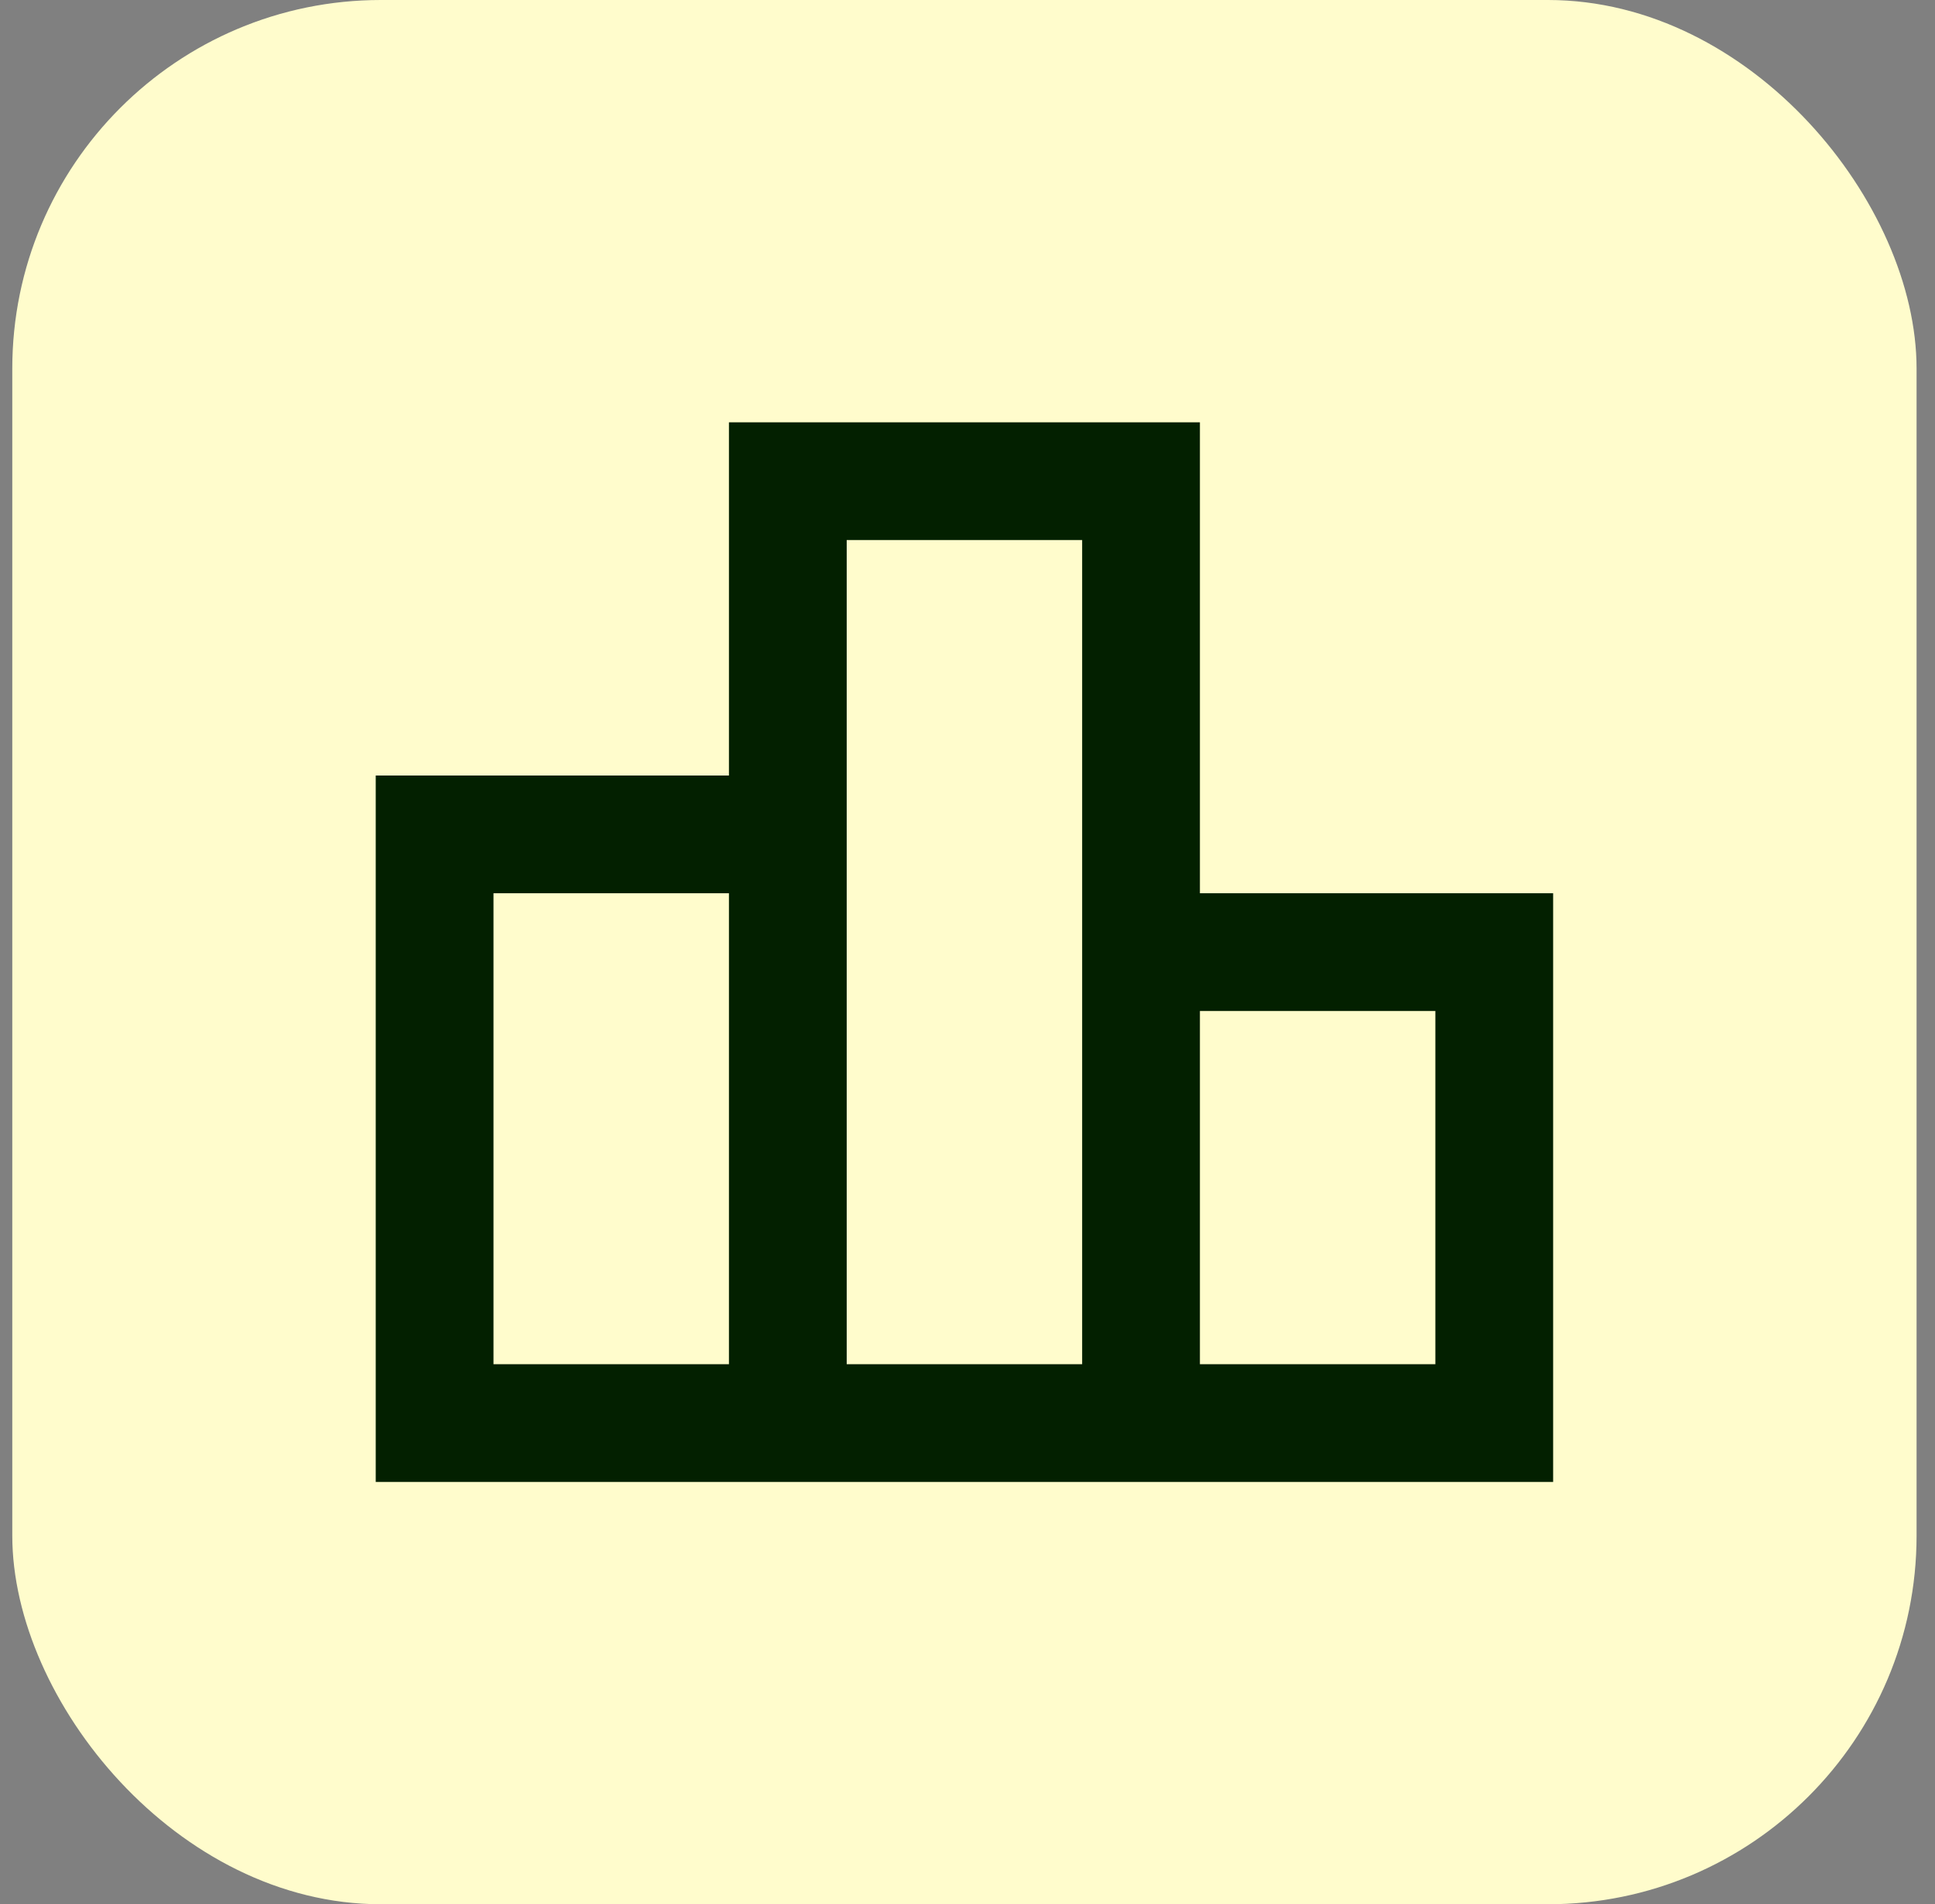
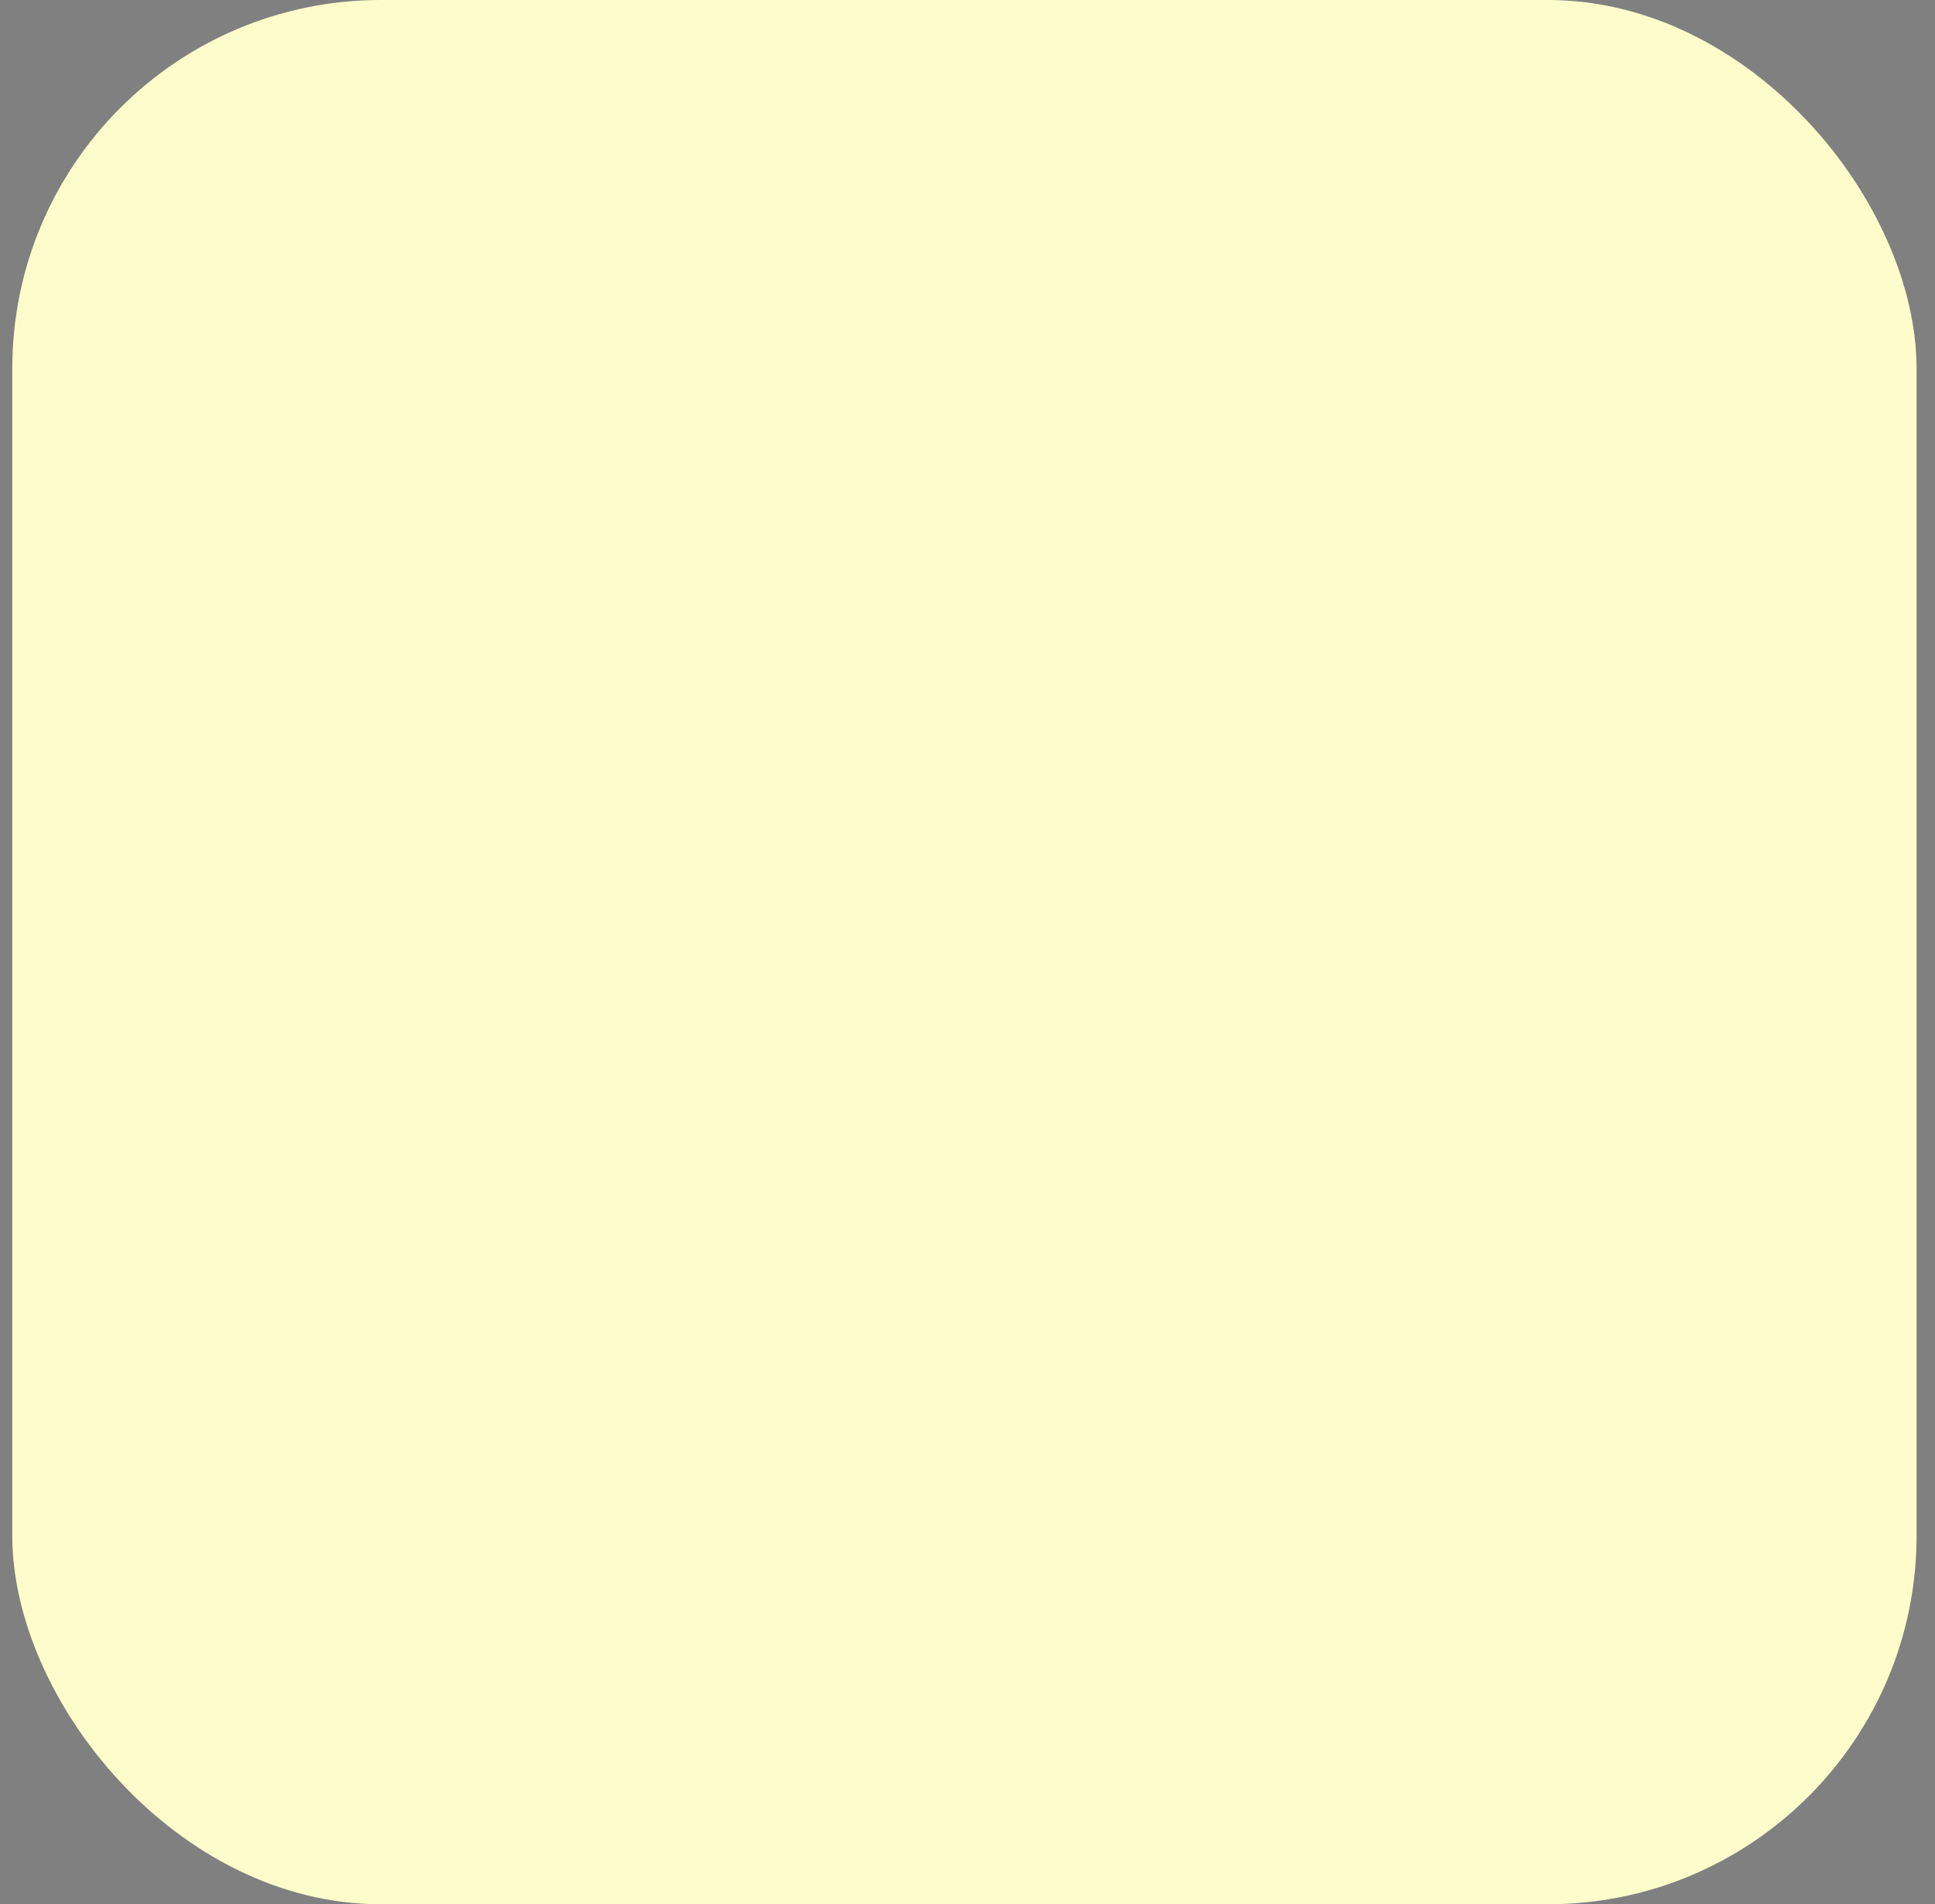
<svg xmlns="http://www.w3.org/2000/svg" width="63" height="62" viewBox="0 0 63 62" fill="none">
  <rect x="0" y="0" width="63" height="62" fill="#808080" stroke="none" />
  <rect x="0.4" width="62" height="62" rx="12" fill="#FFFCCC" />
  <g clip-path="url(#clip0_6939_2511)">
-     <path d="M39.067 29.083V13.75H23.733V25.25H12.233V48.25H50.567V29.083H39.067ZM27.567 17.583H35.233V44.417H27.567V17.583ZM16.067 29.083H23.733V44.417H16.067V29.083ZM46.733 44.417H39.067V32.917H46.733V44.417Z" fill="#032000" />
-   </g>
+     </g>
  <defs>
    <clipPath id="clip0_6939_2511">
-       <rect width="46" height="46" fill="white" transform="translate(8.4 8)" />
-     </clipPath>
+       </clipPath>
  </defs>
</svg>